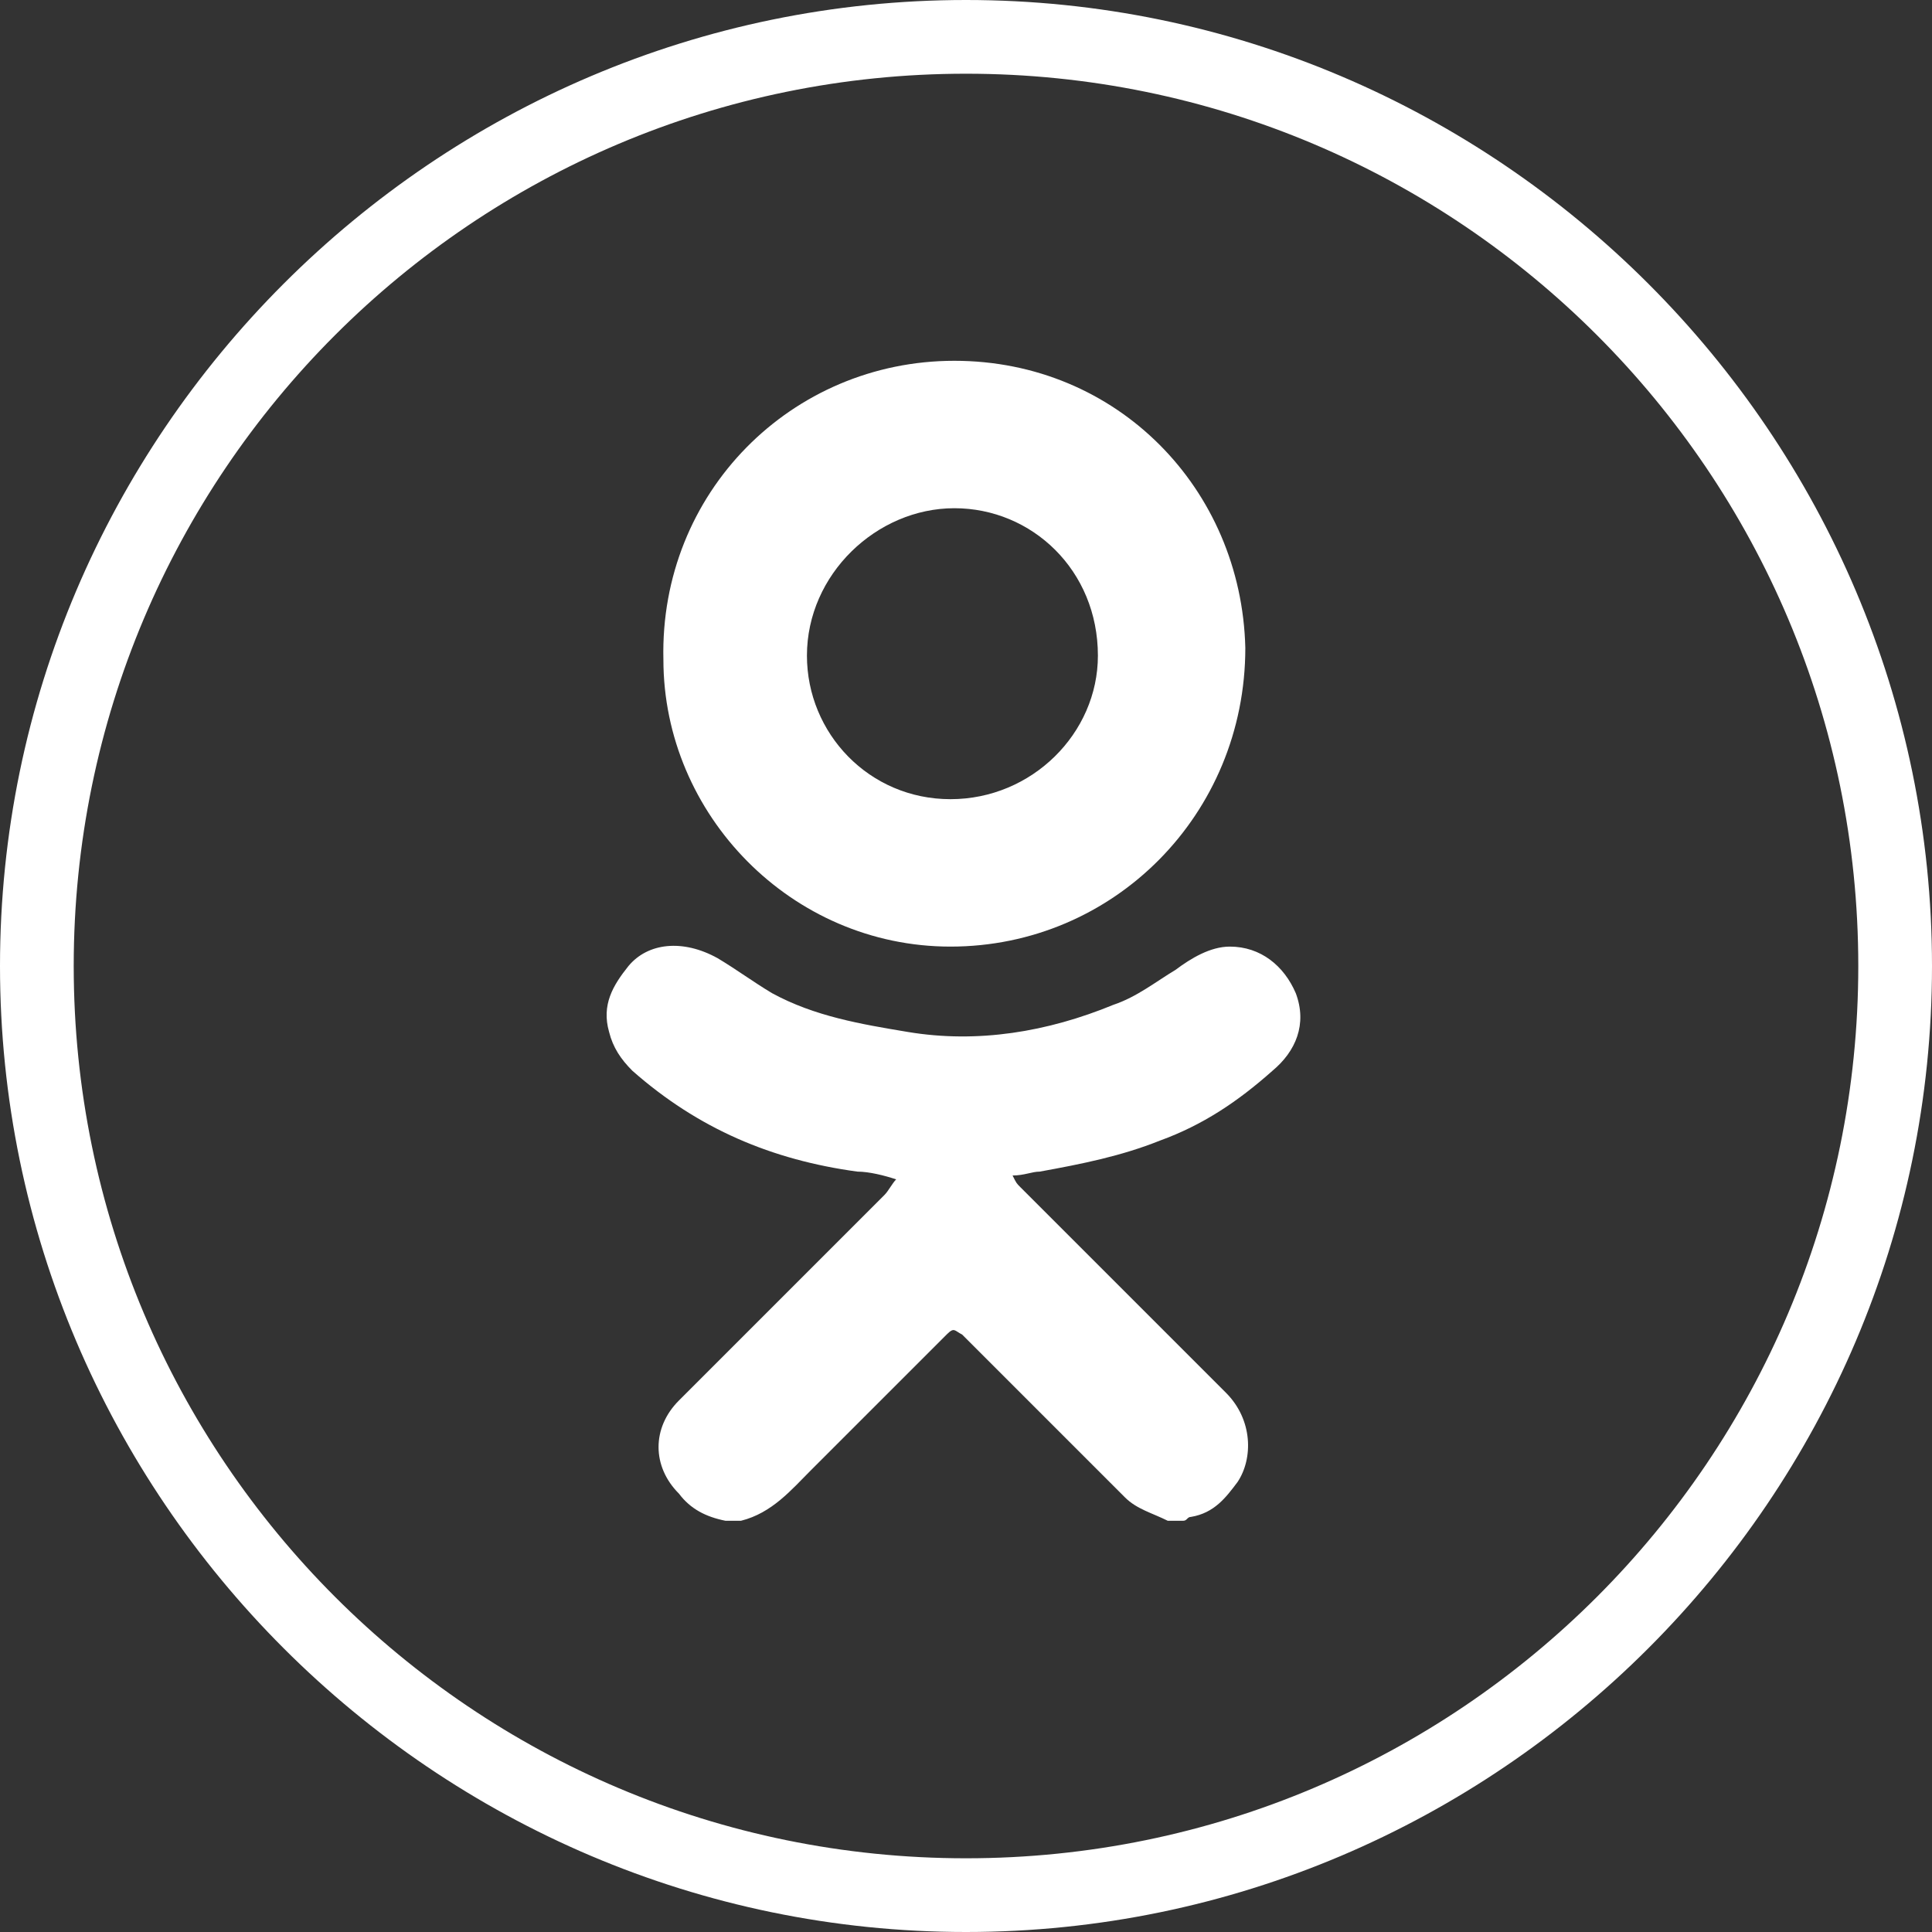
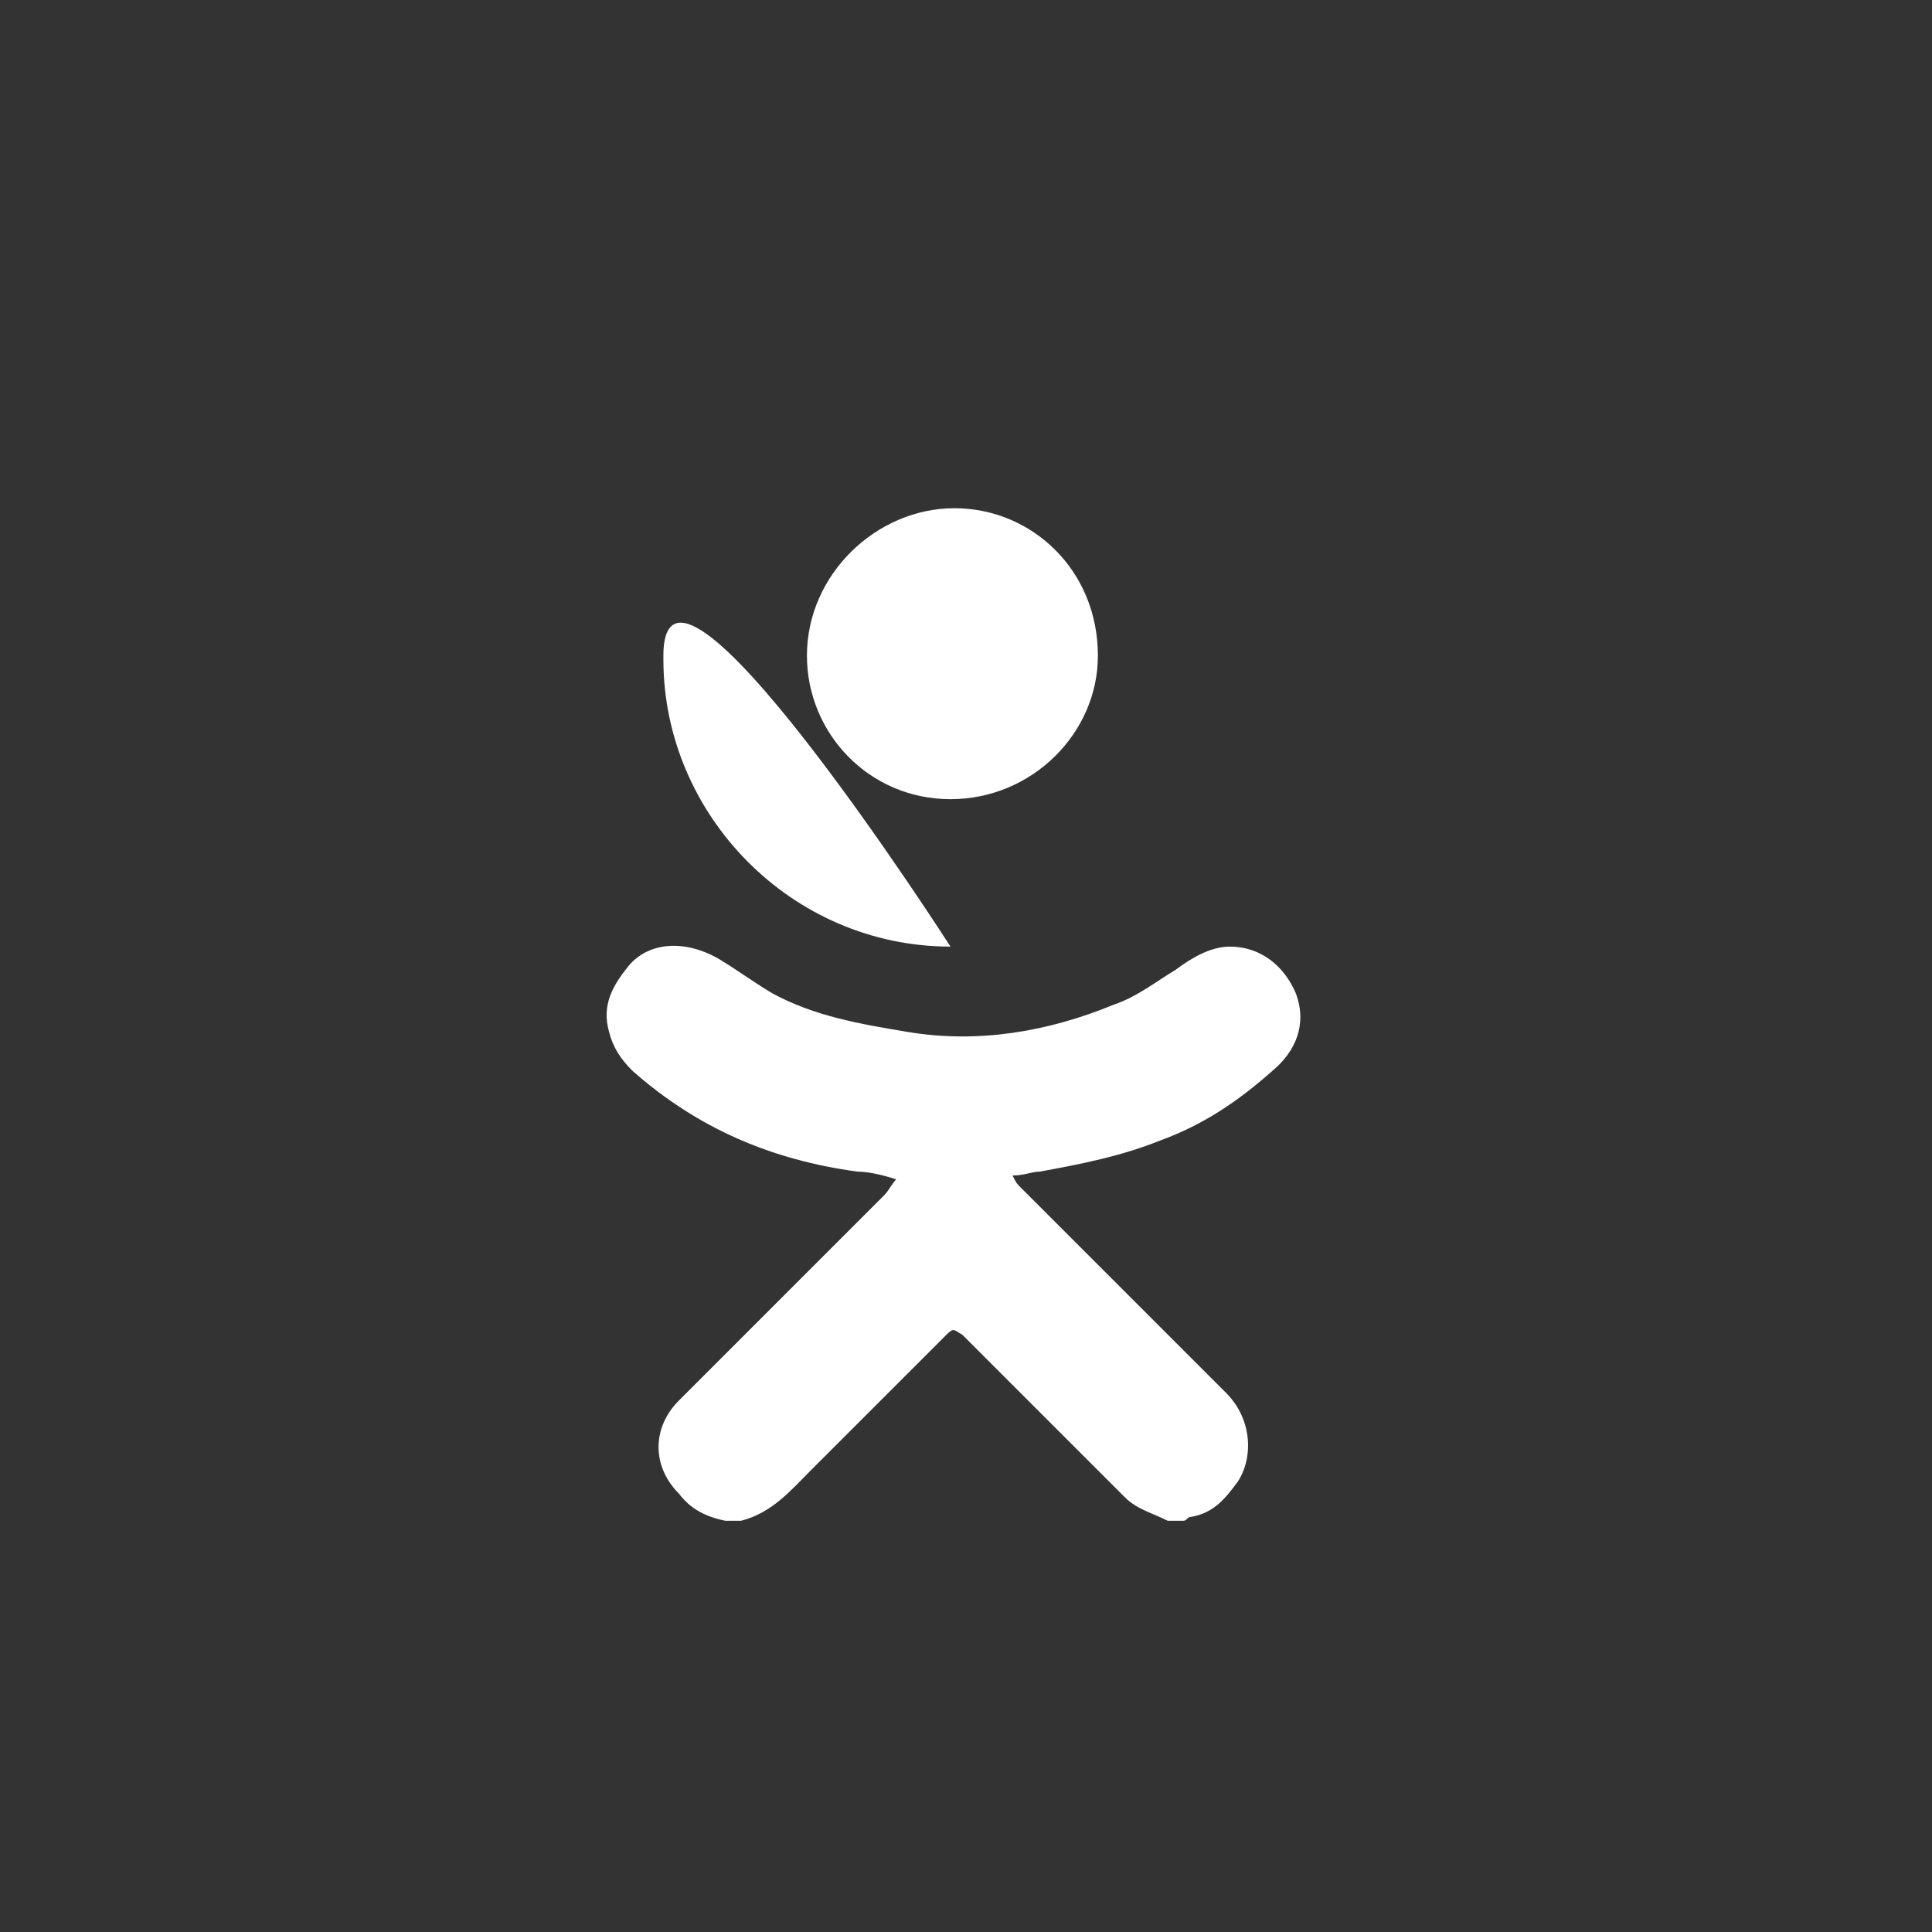
<svg xmlns="http://www.w3.org/2000/svg" version="1.1" id="Слой_1" x="0" y="0" viewBox="0 0 49.8 49.8" xml:space="preserve">
  <rect x="0" y="0" width="49.8" height="49.8" fill="#333333" stroke="none" />
  <style>.st0{fill:#fff}</style>
-   <path class="st0" d="M24.9 49.8C11.2 49.8 0 38.6 0 24.9S11.2 0 24.9 0s24.9 11.2 24.9 24.9-11.2 24.9-24.9 24.9zm0-47.9c-12.7 0-23 10.3-23 23s10.3 23 23 23 23-10.3 23-23-10.3-23-23-23z" />
  <path class="st0" d="M33.4 25.6c-.3-.7-.9-1.2-1.7-1.2-.5 0-1 .3-1.4.6-.5.3-1 .7-1.6.9-1.7.7-3.5 1-5.3.7-1.2-.2-2.4-.4-3.5-1-.5-.3-.9-.6-1.4-.9-.9-.5-1.8-.4-2.3.2-.4.5-.7 1-.5 1.7.1.4.3.7.6 1 1.7 1.5 3.6 2.3 5.8 2.6.3 0 .7.1 1 .2-.1.1-.2.3-.3.4l-5.3 5.3c-.7.7-.7 1.7 0 2.4.3.4.7.6 1.2.7h.4c.8-.2 1.3-.8 1.8-1.3l3.5-3.5c.2-.2.2-.1.4 0l4.2 4.2c.3.3.7.4 1.1.6h.4c.1 0 .1-.1.2-.1.6-.1.9-.5 1.2-.9.4-.6.4-1.6-.3-2.3l-5.3-5.3c-.1-.1-.1-.1-.2-.3.3 0 .5-.1.7-.1 1.1-.2 2.1-.4 3.1-.8 1.1-.4 2-1 2.9-1.8.6-.5.9-1.2.6-2z" />
-   <path class="st0" d="M24.5 24.4c4.2 0 7.6-3.4 7.6-7.7-.1-4.1-3.3-7.4-7.5-7.4S17 12.7 17.1 17c0 4 3.3 7.4 7.4 7.4zm.1-11.3c2 0 3.7 1.6 3.7 3.8 0 2-1.7 3.7-3.8 3.7-2.1 0-3.7-1.7-3.7-3.7 0-2.1 1.8-3.8 3.8-3.8z" />
+   <path class="st0" d="M24.5 24.4S17 12.7 17.1 17c0 4 3.3 7.4 7.4 7.4zm.1-11.3c2 0 3.7 1.6 3.7 3.8 0 2-1.7 3.7-3.8 3.7-2.1 0-3.7-1.7-3.7-3.7 0-2.1 1.8-3.8 3.8-3.8z" />
</svg>